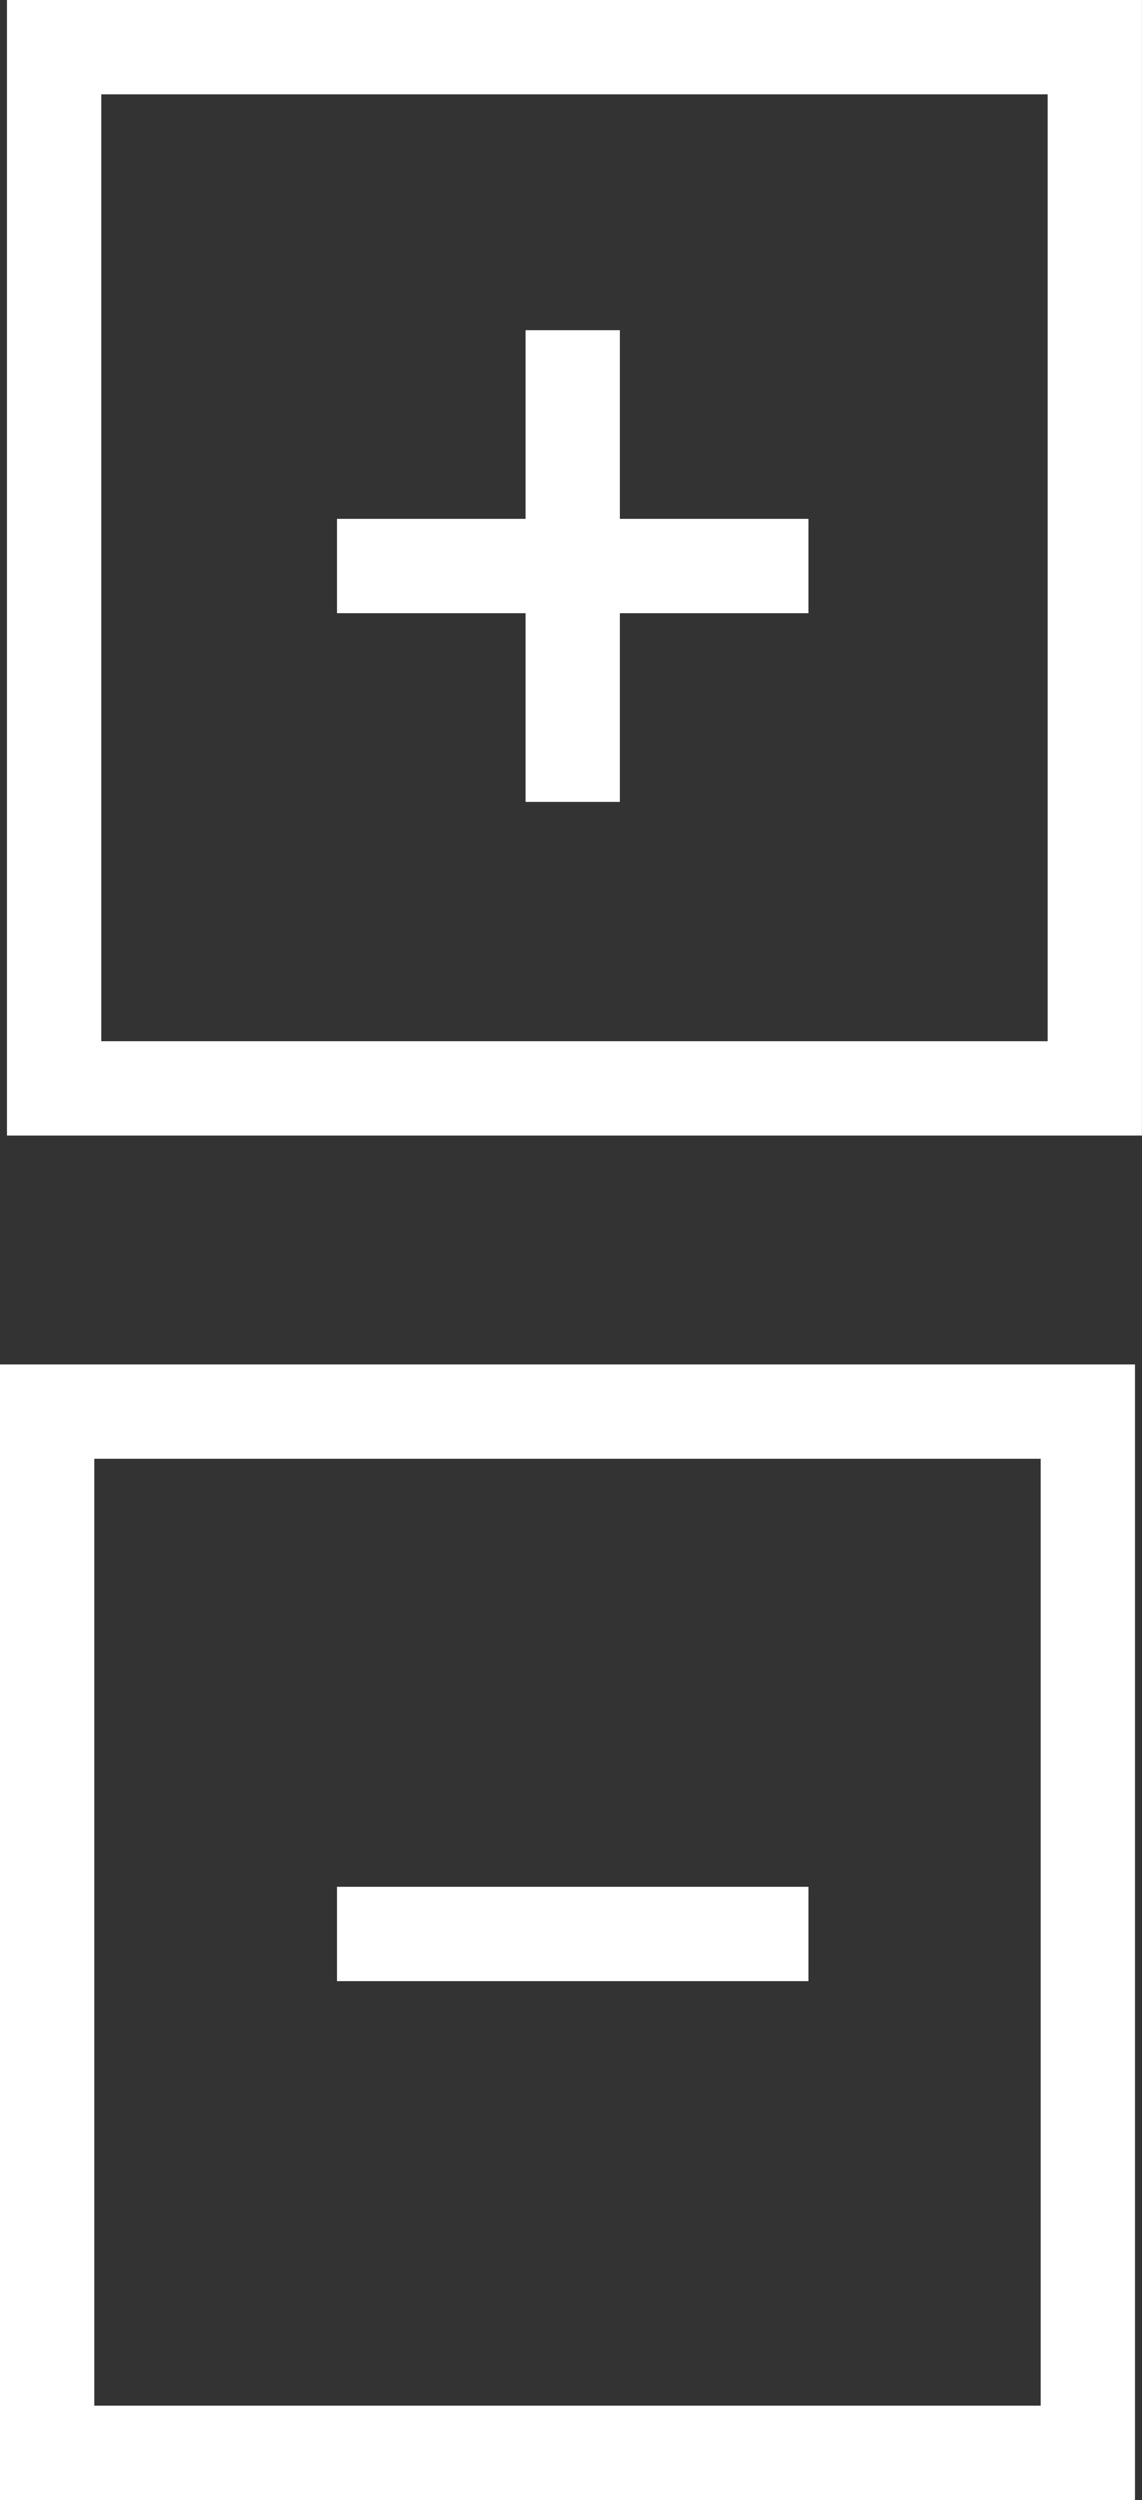
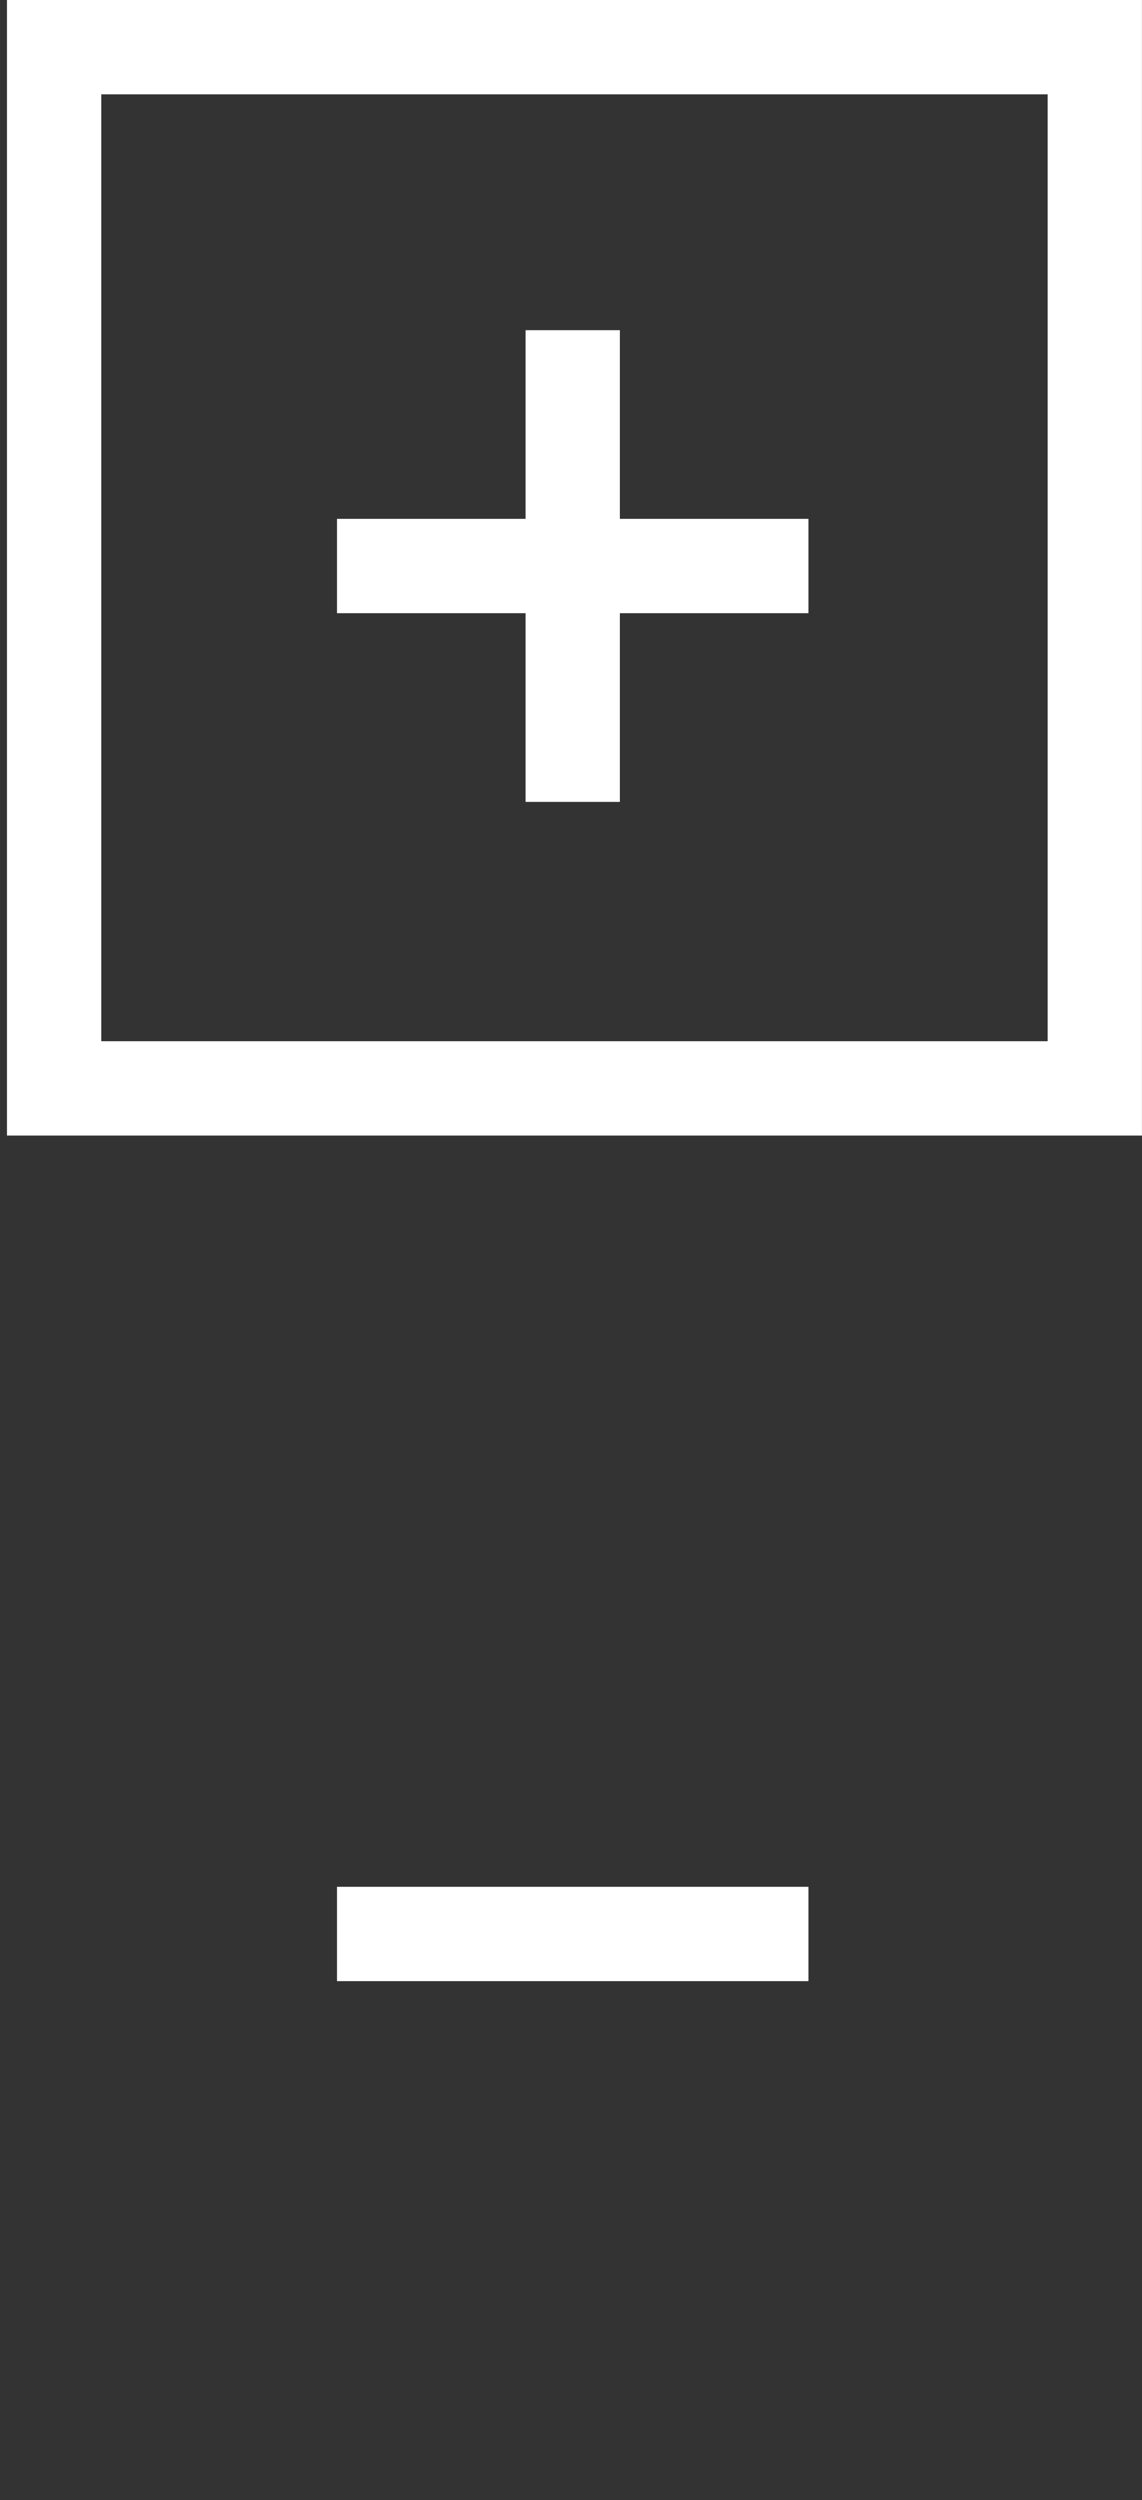
<svg xmlns="http://www.w3.org/2000/svg" width="24.223" height="53" viewBox="0 0 24.223 53">
  <rect x="0" y="0" width="24.223" height="53" fill="#333333" stroke="none" />
  <defs>
    <style>
      .cls-1, .cls-3 {
        fill: none;
      }

      .cls-1 {
        stroke: #fff;
        stroke-width: 2px;
      }

      .cls-2 {
        stroke: none;
      }
    </style>
  </defs>
  <g id="Gruppe_2312" data-name="Gruppe 2312" transform="translate(-214.852 -237)">
    <g id="Gruppe_536" data-name="Gruppe 536" transform="translate(265.426 237.426) rotate(90)">
      <line id="Linie_81" data-name="Linie 81" class="cls-1" x2="10" transform="translate(6.574 38.426)" />
      <line id="Linie_82" data-name="Linie 82" class="cls-1" y2="10" transform="translate(11.574 33.426)" />
    </g>
    <g id="Gruppe_2309" data-name="Gruppe 2309" transform="translate(-317 -165)">
      <g id="Rechteck_170" data-name="Rechteck 170" class="cls-1" transform="translate(556.074 426.074) rotate(180)">
        <rect class="cls-2" width="24.074" height="24.074" />
        <rect class="cls-3" x="1" y="1" width="22.074" height="22.074" />
      </g>
      <g id="Gruppe_537" data-name="Gruppe 537" transform="translate(-133 -69)">
        <g id="Rechteck_171" data-name="Rechteck 171" class="cls-1" transform="translate(688.926 499.926) rotate(90)">
          <rect class="cls-2" width="24.074" height="24.074" />
-           <rect class="cls-3" x="1" y="1" width="22.074" height="22.074" />
        </g>
        <line id="Linie_83" data-name="Linie 83" class="cls-1" y2="10" transform="translate(682 512) rotate(90)" />
      </g>
    </g>
  </g>
</svg>